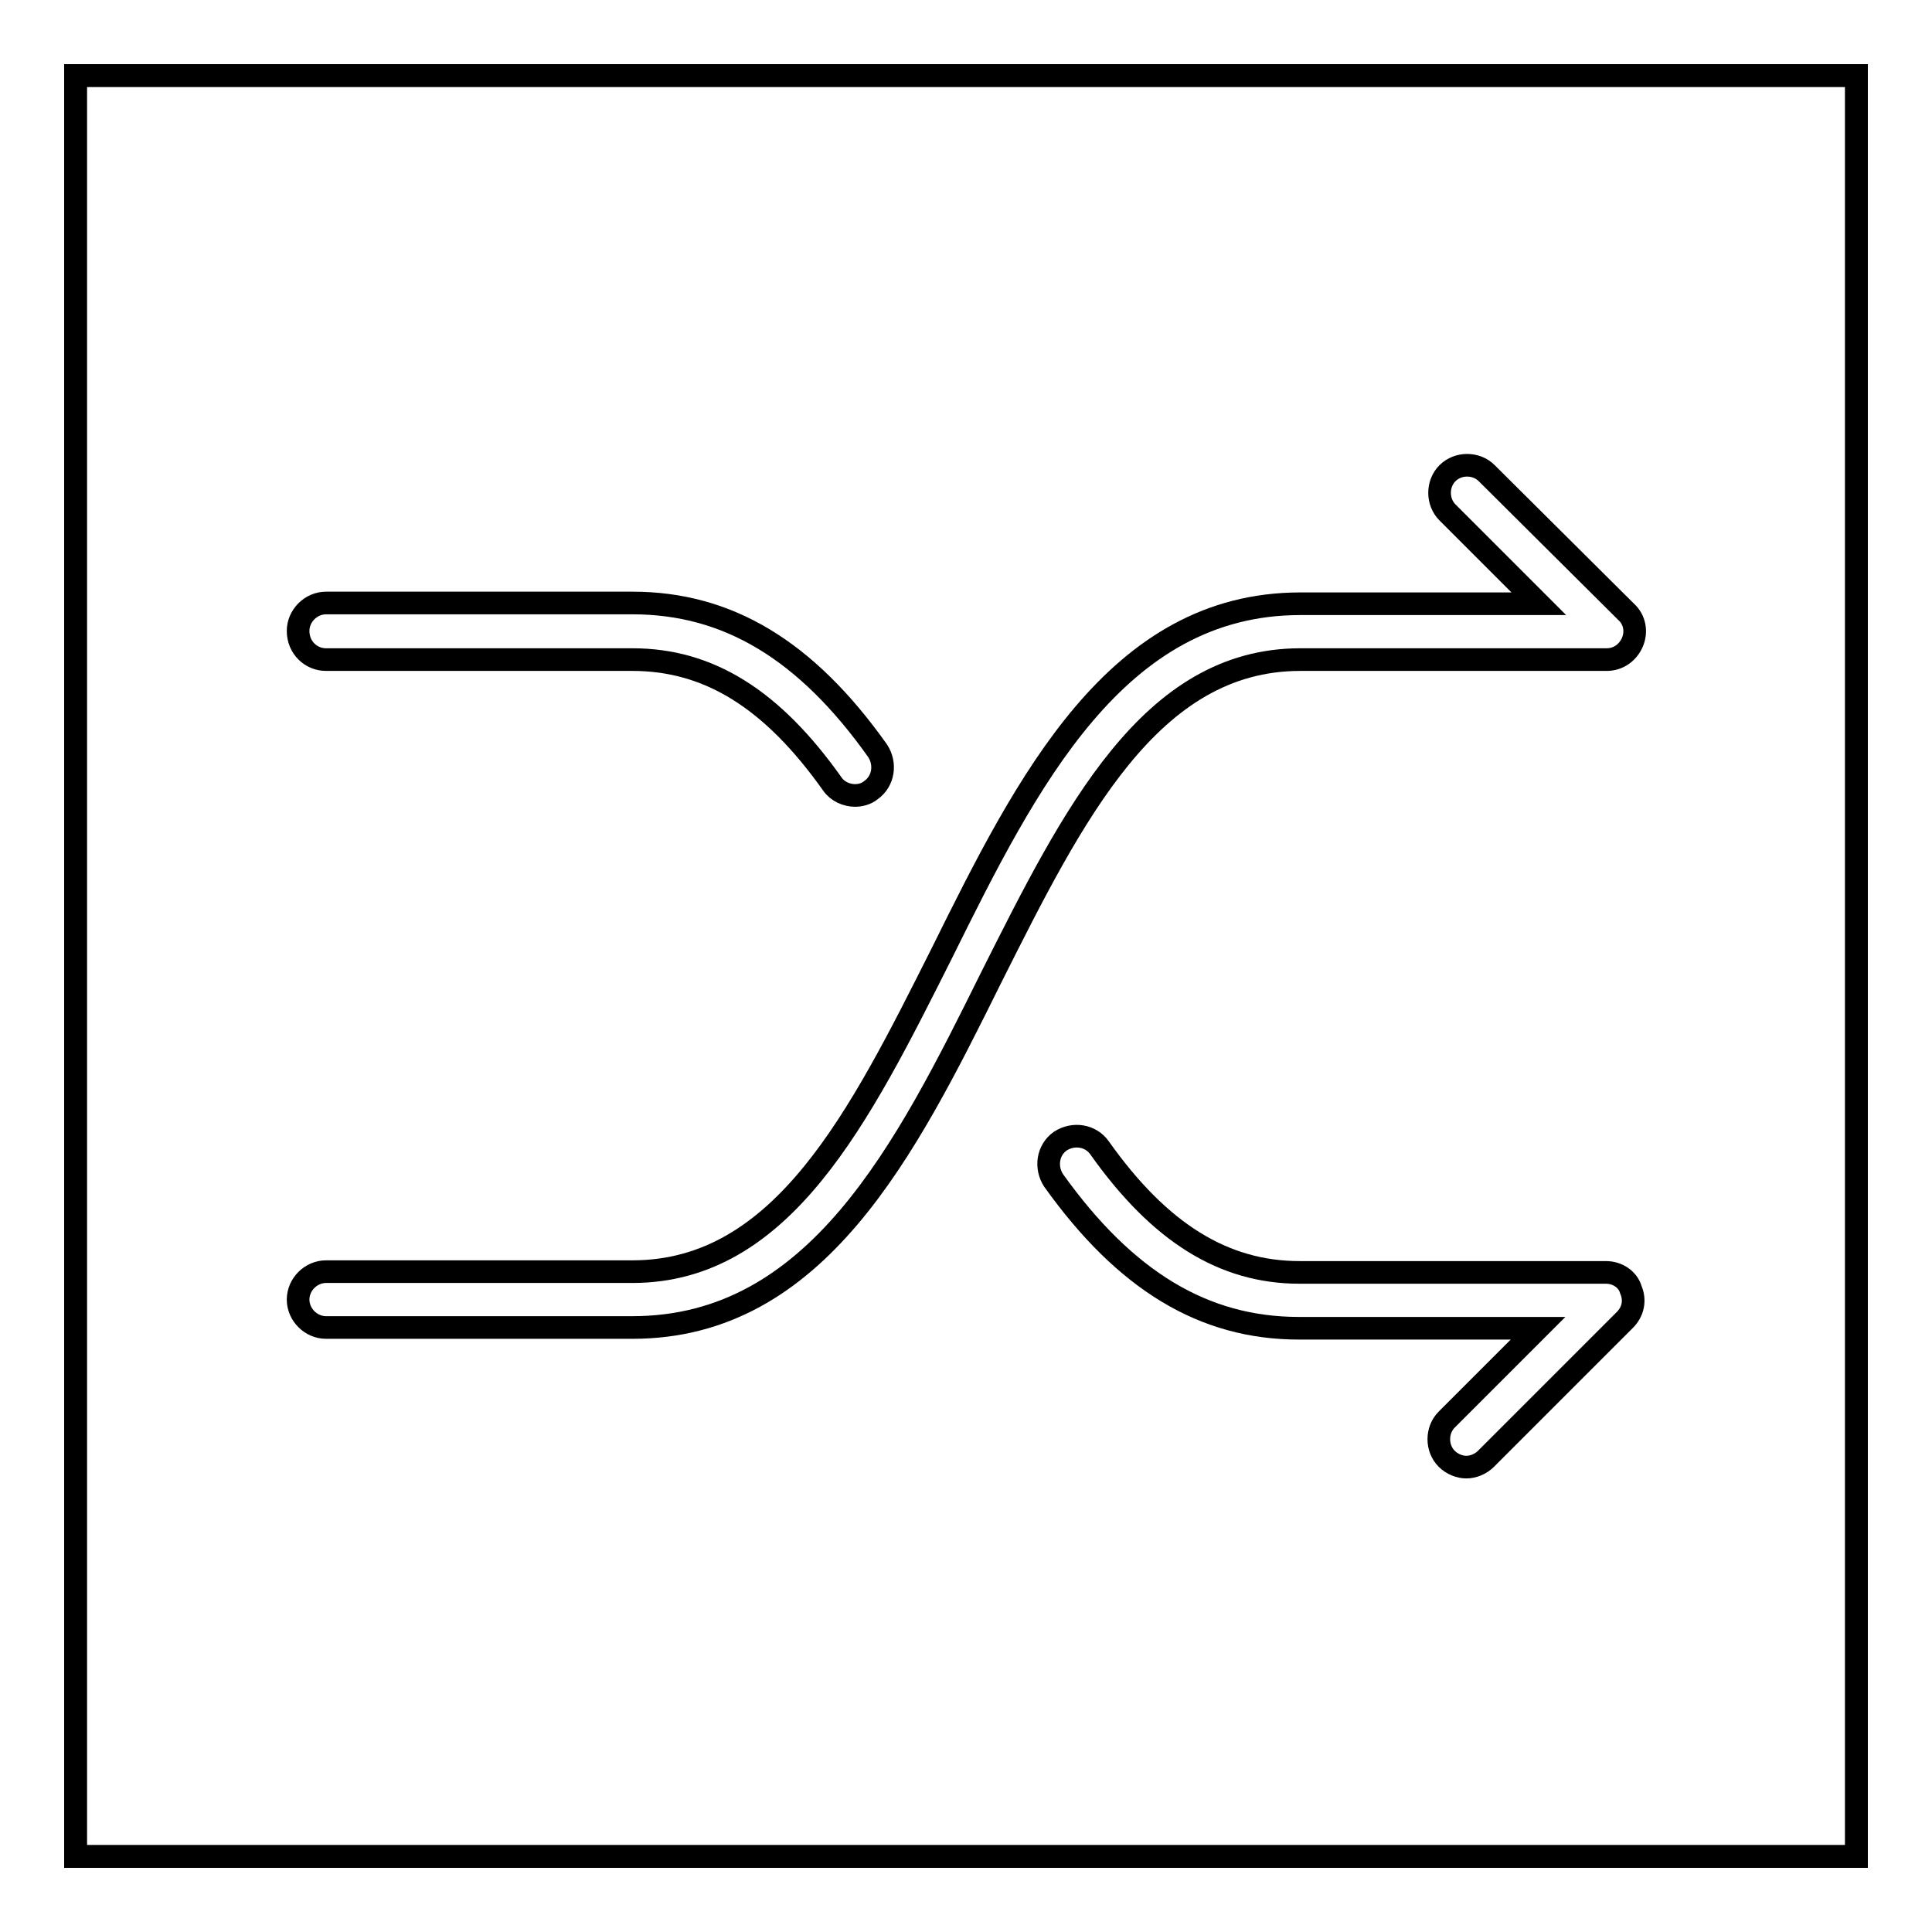
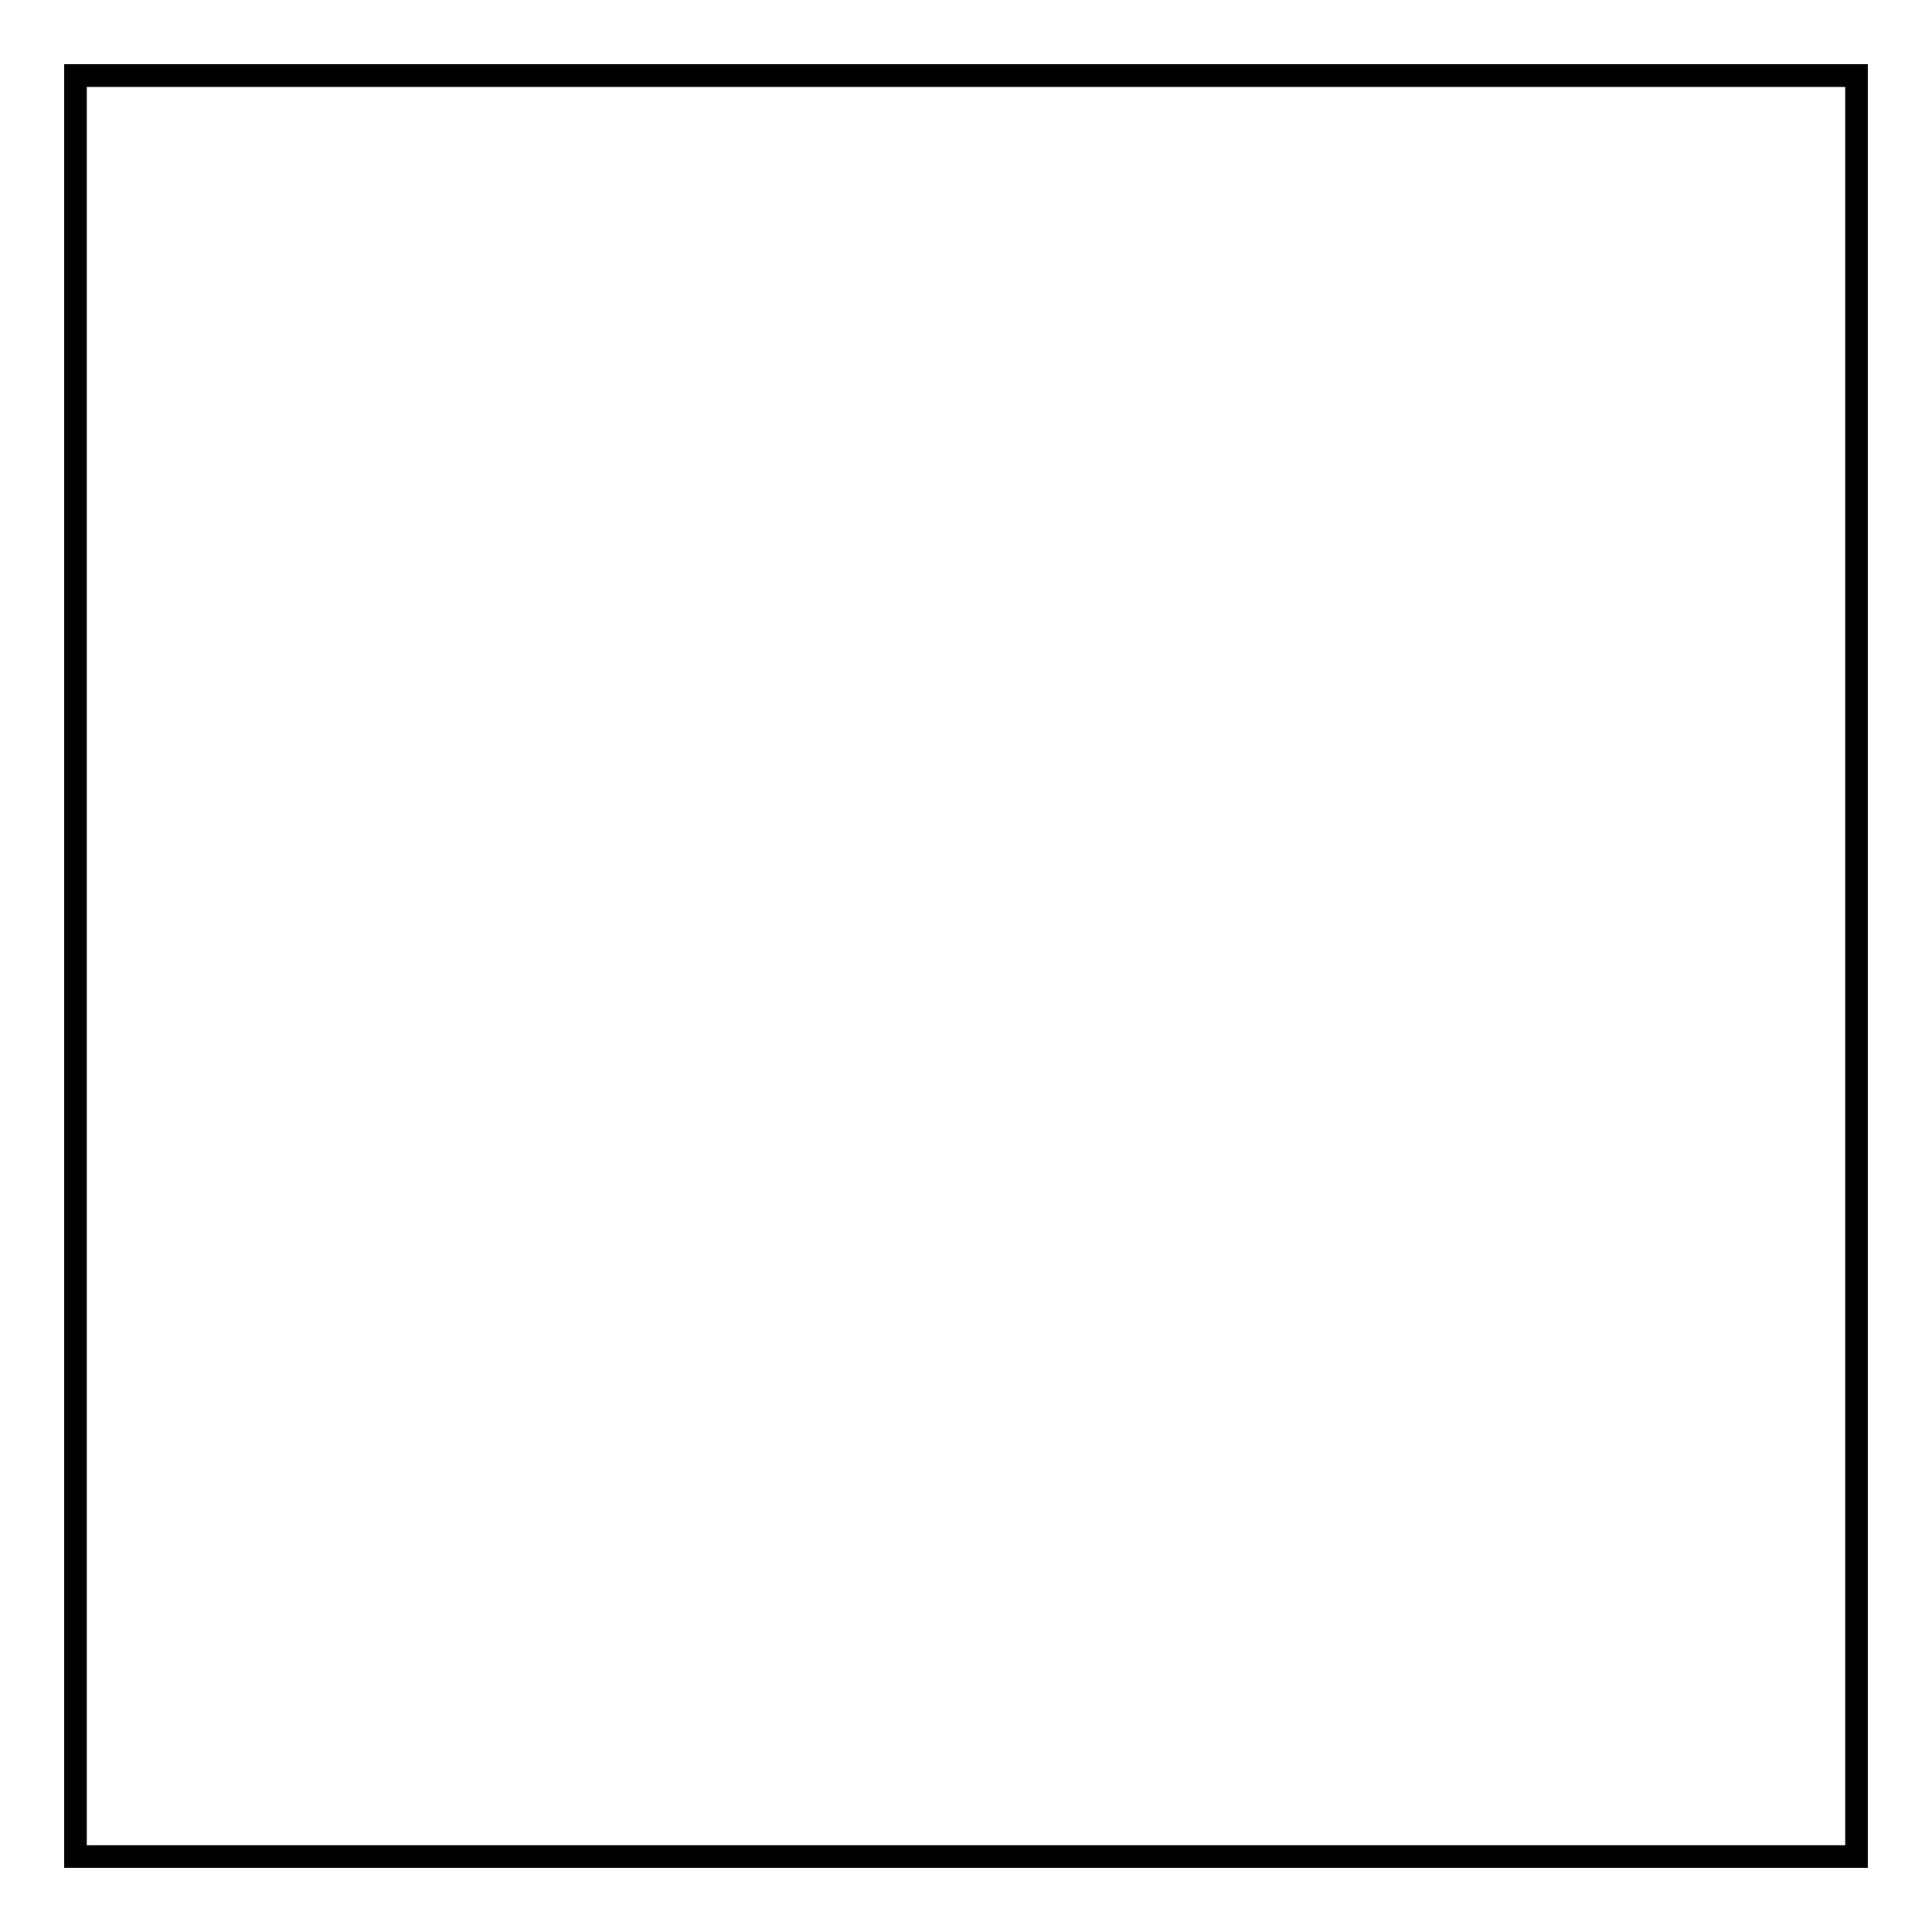
<svg xmlns="http://www.w3.org/2000/svg" version="1.1" x="0px" y="0px" viewBox="0 0 256 256" enable-background="new 0 0 256 256" xml:space="preserve">
  <g>
    <g>
-       <path stroke-width="3" fill-opacity="0" stroke="#000000" d="M10,10h236v236H10V10z" />
-       <path stroke-width="3" fill-opacity="0" stroke="#000000" d="M10,10h236v236H10V10z" />
-       <path stroke-width="3" fill-opacity="0" stroke="#000000" d="M172.3,87.4h40.6c1.5,0,2.8-0.9,3.4-2.3c0.6-1.4,0.3-3-0.8-4L197,62.7c-1.4-1.4-3.8-1.4-5.2,0c-1.4,1.4-1.4,3.8,0,5.2l12.1,12.1h-31.6c-24.4,0-36.2,23.5-47.5,46.3c-10.9,21.7-21.1,42.2-41,42.2H43.2c-2,0-3.7,1.7-3.7,3.7c0,2,1.7,3.7,3.7,3.7h40.6c24.4,0,36.2-23.5,47.5-46.3C142.2,107.9,152.4,87.4,172.3,87.4z" />
-       <path stroke-width="3" fill-opacity="0" stroke="#000000" d="M212.8,168.6h-40.6c-10,0-18.5-5.2-26.5-16.5c-1.2-1.7-3.5-2-5.2-0.9c-1.7,1.2-2,3.5-0.9,5.2c9.5,13.3,19.9,19.6,32.5,19.6h31.7l-12.1,12.1c-1.4,1.4-1.4,3.8,0,5.2c0.7,0.7,1.7,1.1,2.6,1.1s1.9-0.4,2.6-1.1l18.4-18.4c1.1-1.1,1.4-2.6,0.8-4C215.7,169.5,214.3,168.6,212.8,168.6z" />
-       <path stroke-width="3" fill-opacity="0" stroke="#000000" d="M43.2,87.4h40.6c10.1,0,18.5,5.2,26.5,16.5c0.7,1,1.9,1.5,3,1.5c0.7,0,1.5-0.2,2.1-0.7c1.7-1.2,2-3.5,0.9-5.2c-9.5-13.4-19.9-19.6-32.5-19.6H43.2c-2,0-3.7,1.7-3.7,3.7C39.5,85.8,41.2,87.4,43.2,87.4z" />
+       <path stroke-width="3" fill-opacity="0" stroke="#000000" d="M10,10h236H10V10z" />
      <path stroke-width="3" fill-opacity="0" stroke="#000000" d="M10,10h236v236H10V10z" />
    </g>
  </g>
</svg>